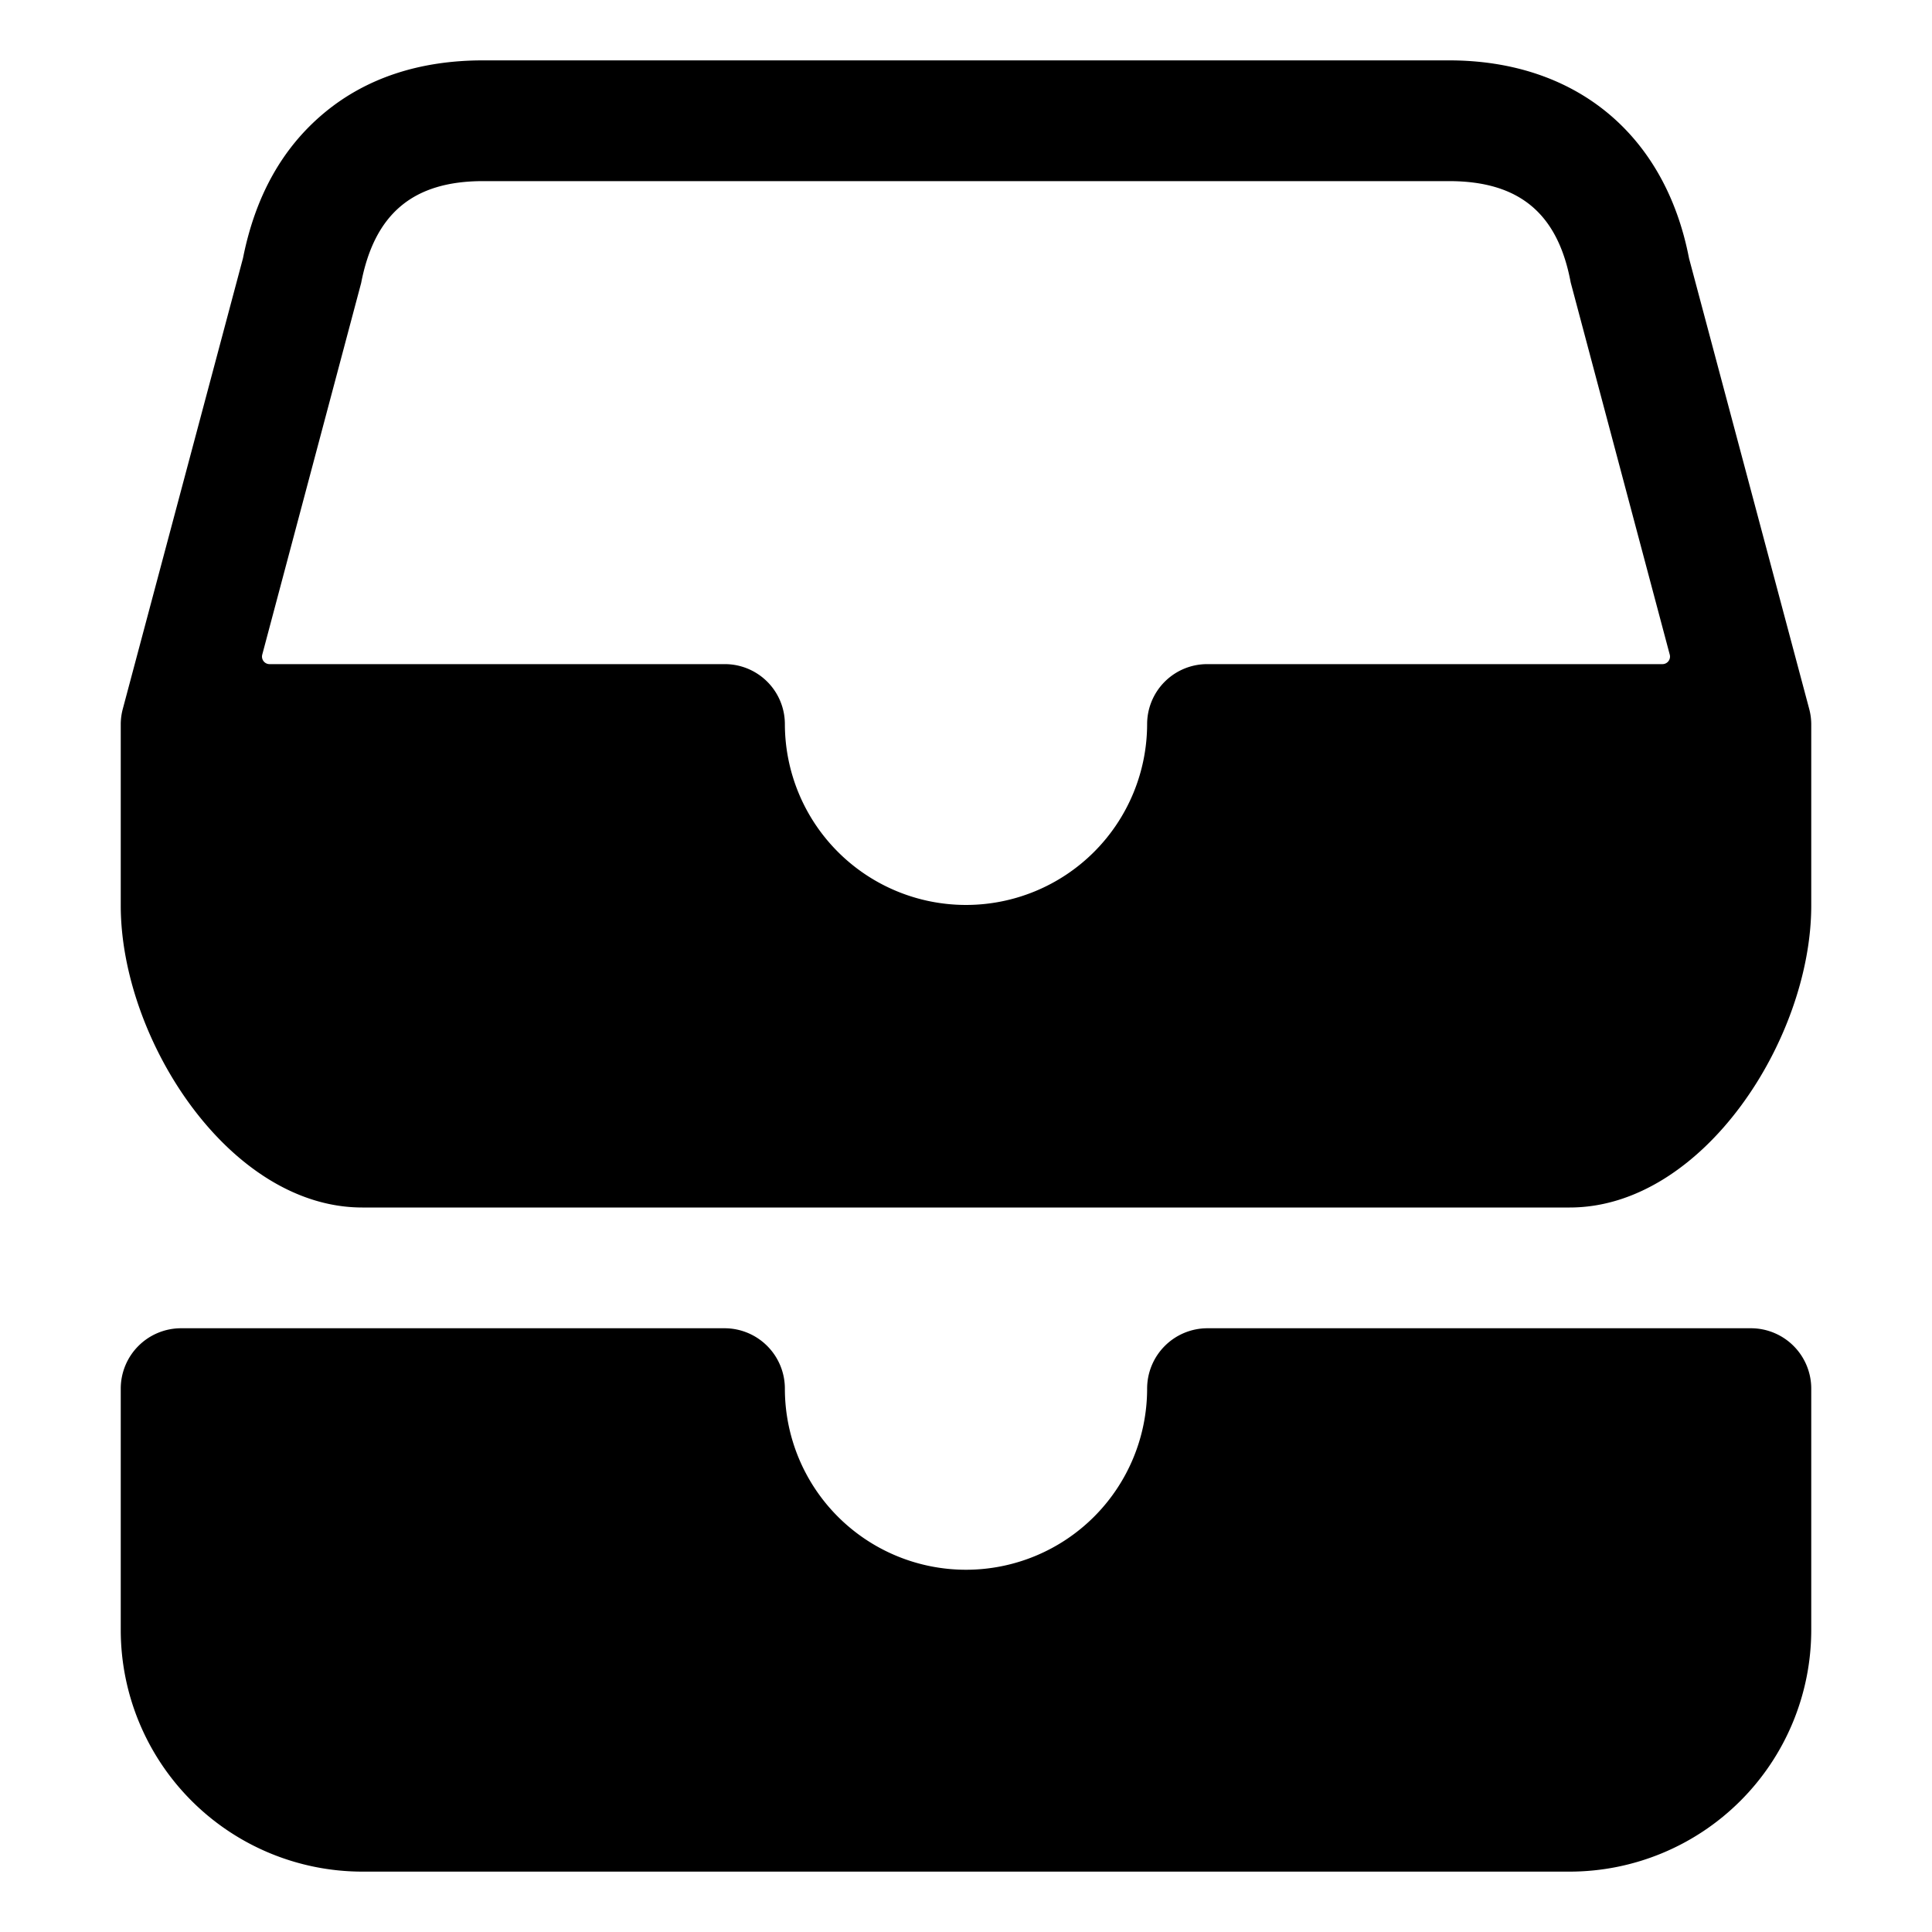
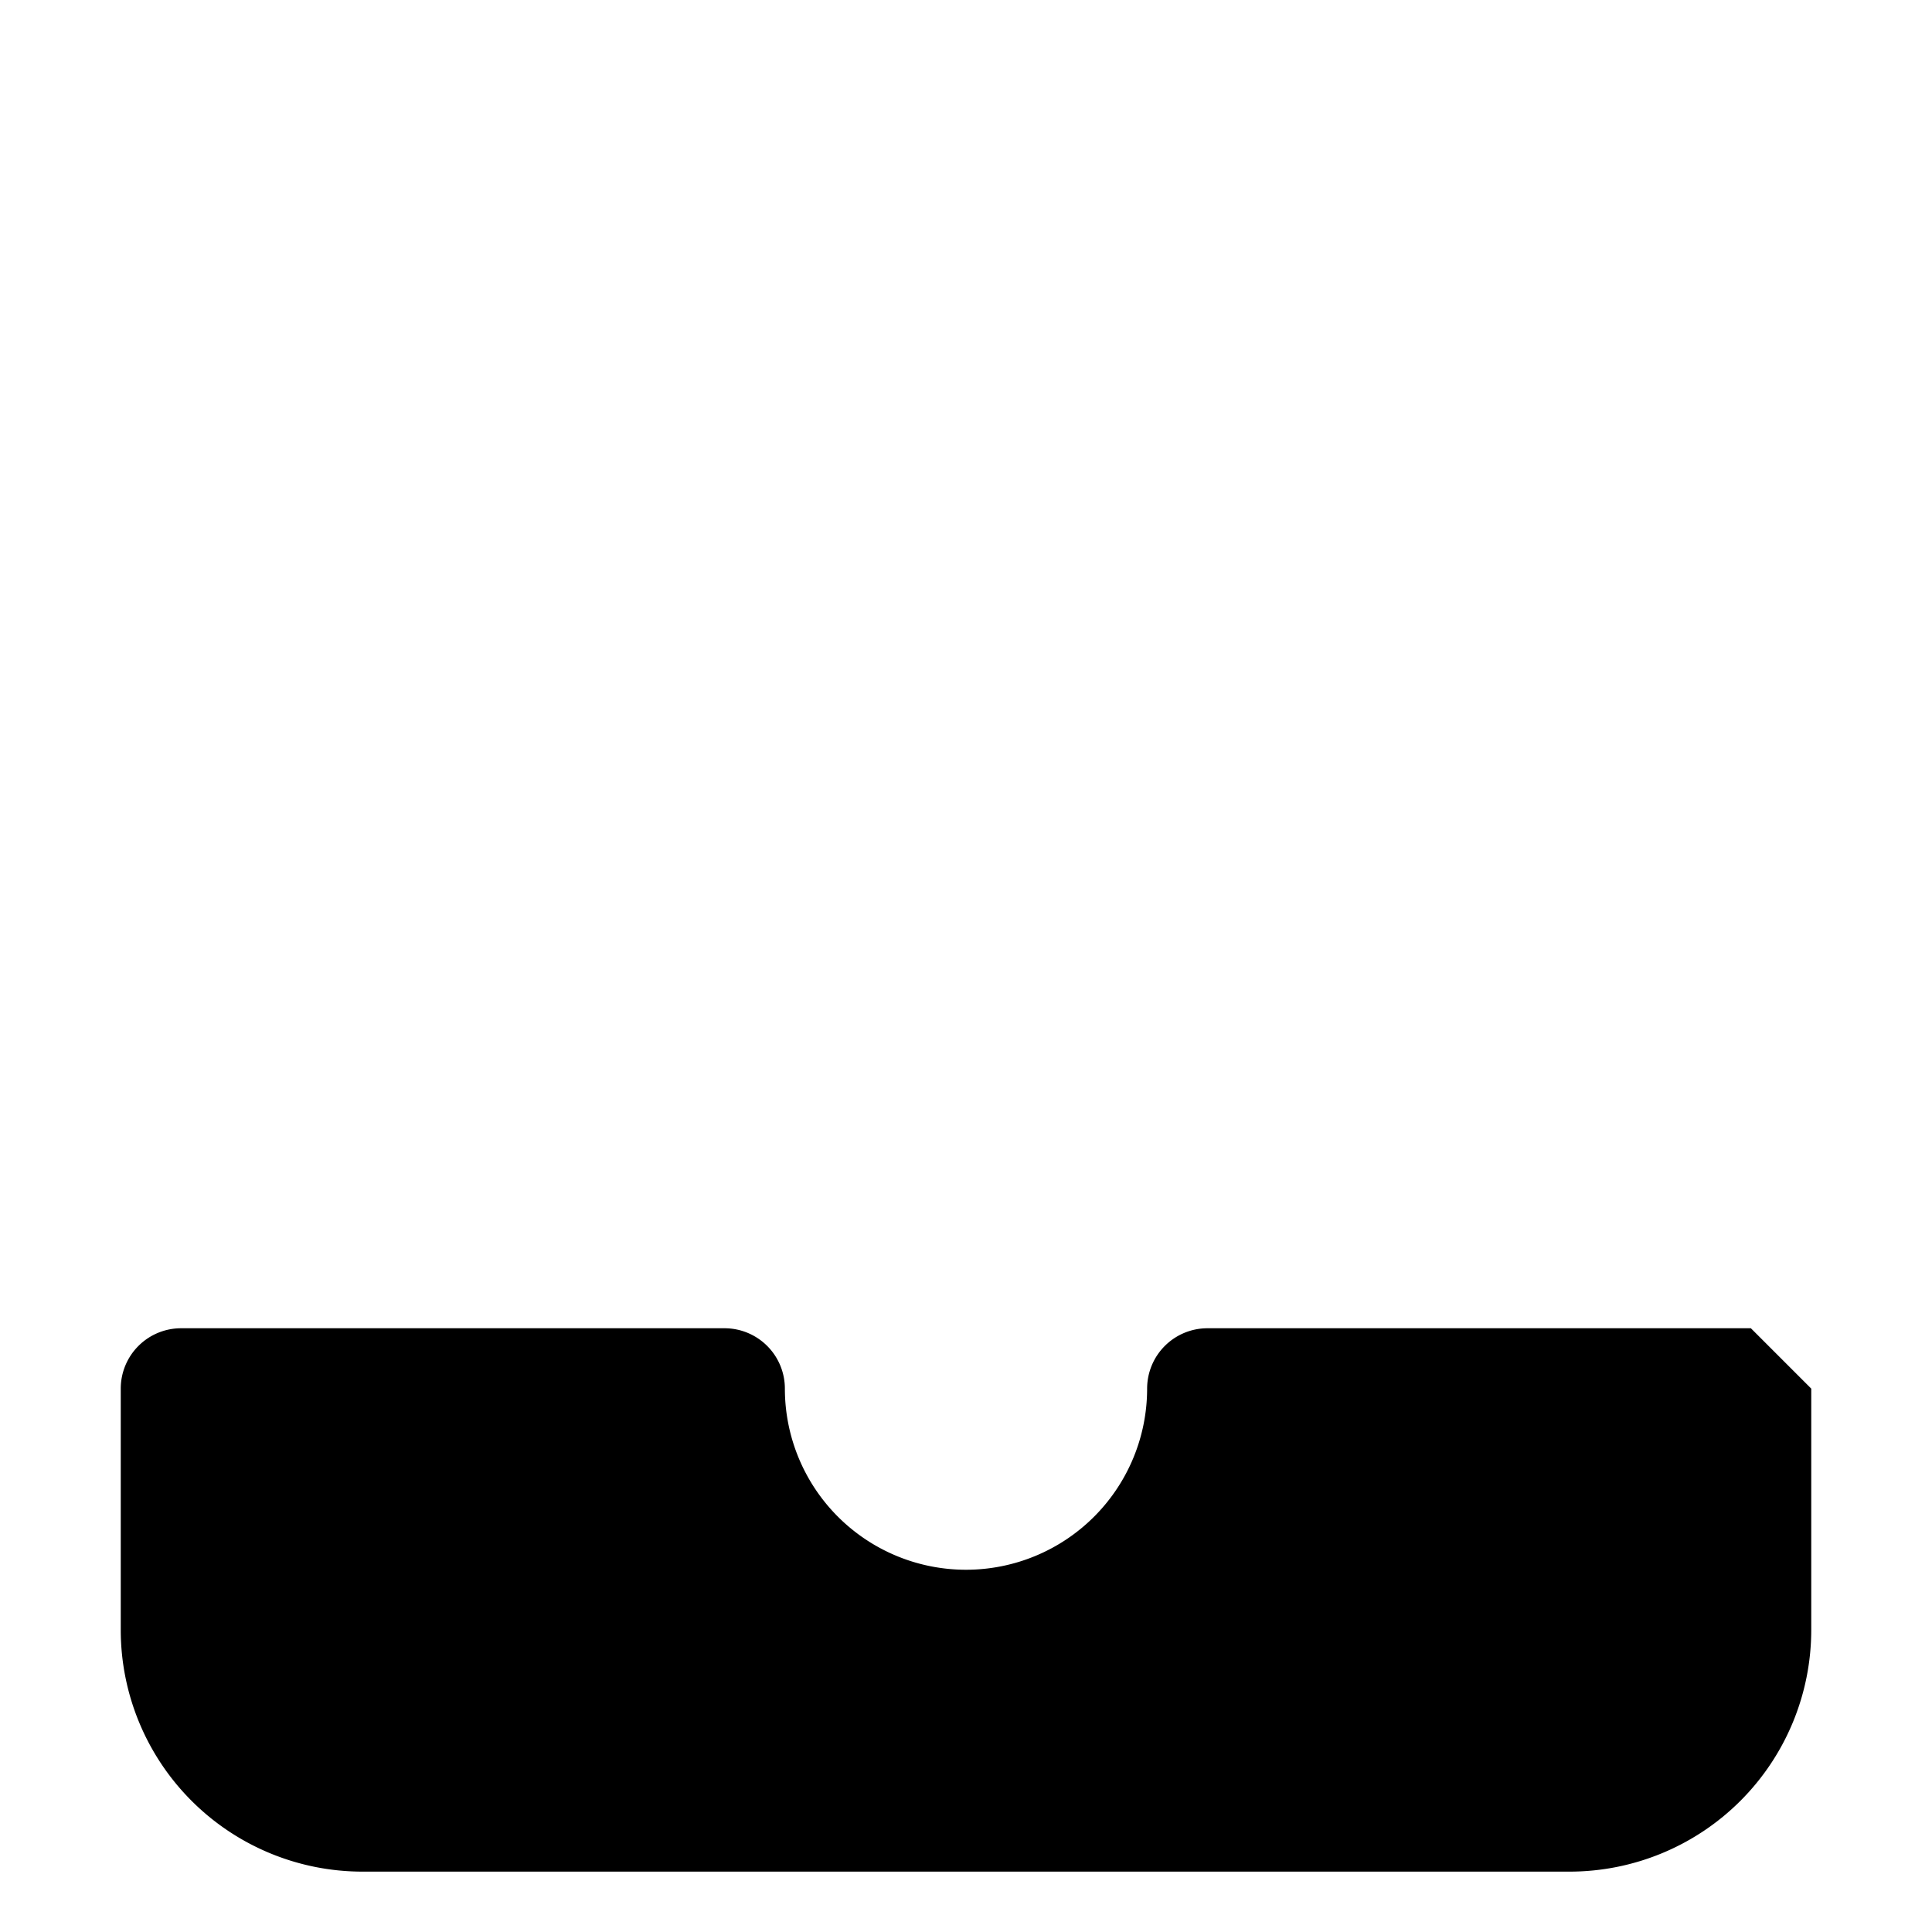
<svg xmlns="http://www.w3.org/2000/svg" viewBox="0 0 512 512" fill="currentColor">
-   <path d="M464,352H320a16,16,0,0,0-16,16,48,48,0,0,1-96,0,16,16,0,0,0-16-16H48a16,16,0,0,0-16,16v64a64.07,64.07,0,0,0,64,64H416a64.07,64.07,0,0,0,64-64V368A16,16,0,0,0,464,352Z" />
-   <path d="M479.46,187.88,447.61,68.45C441.27,35.59,417.54,16,384,16H128c-16.8,0-31,4.69-42.1,13.94S67.66,52,64.4,68.4L32.54,187.88A15.9,15.9,0,0,0,32,192v48c0,35.29,28.71,80,64,80H416c35.29,0,64-44.71,64-80V192A15.9,15.9,0,0,0,479.46,187.88ZM440.57,176H320a15.92,15.92,0,0,0-16,15.82,48,48,0,1,1-96,0A15.92,15.92,0,0,0,192,176H71.43a2,2,0,0,1-1.93-2.52L95.71,75C99.26,56.59,109.52,48,128,48H384c18.59,0,28.84,8.53,32.25,26.85l26.25,98.63A2,2,0,0,1,440.57,176Z" />
+   <path d="M464,352H320a16,16,0,0,0-16,16,48,48,0,0,1-96,0,16,16,0,0,0-16-16H48a16,16,0,0,0-16,16v64a64.07,64.07,0,0,0,64,64H416a64.07,64.07,0,0,0,64-64V368Z" />
</svg>